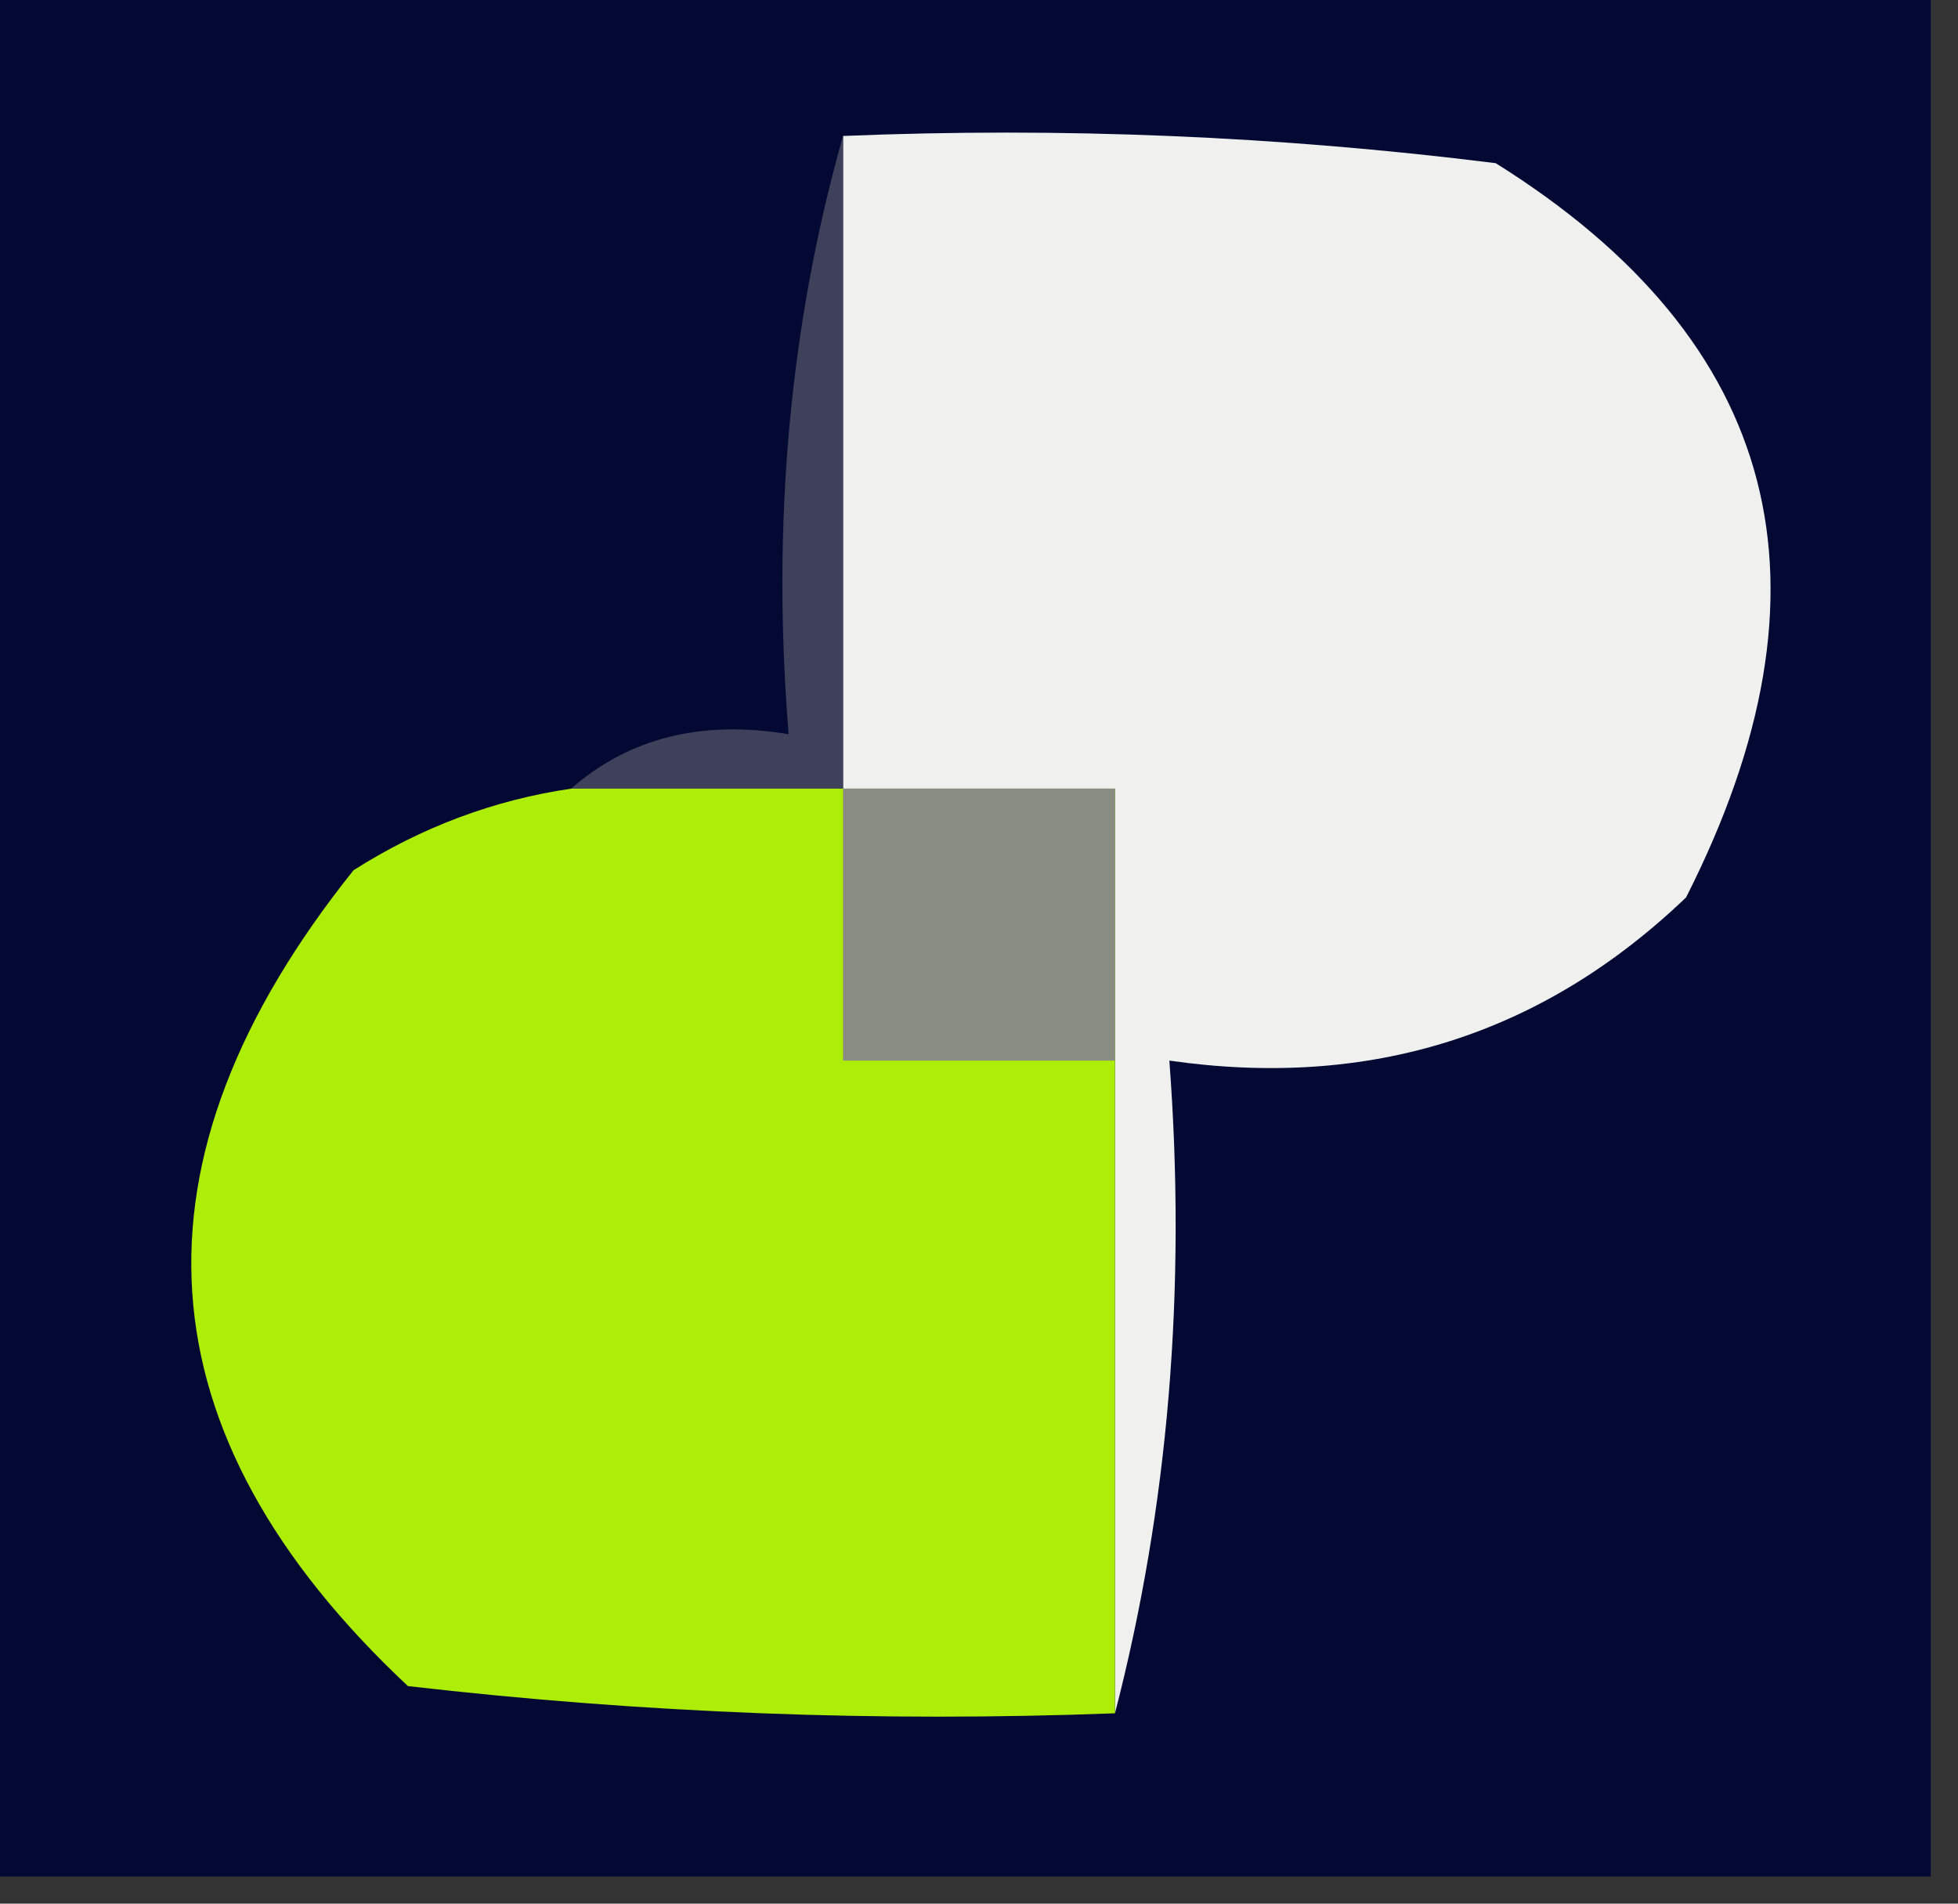
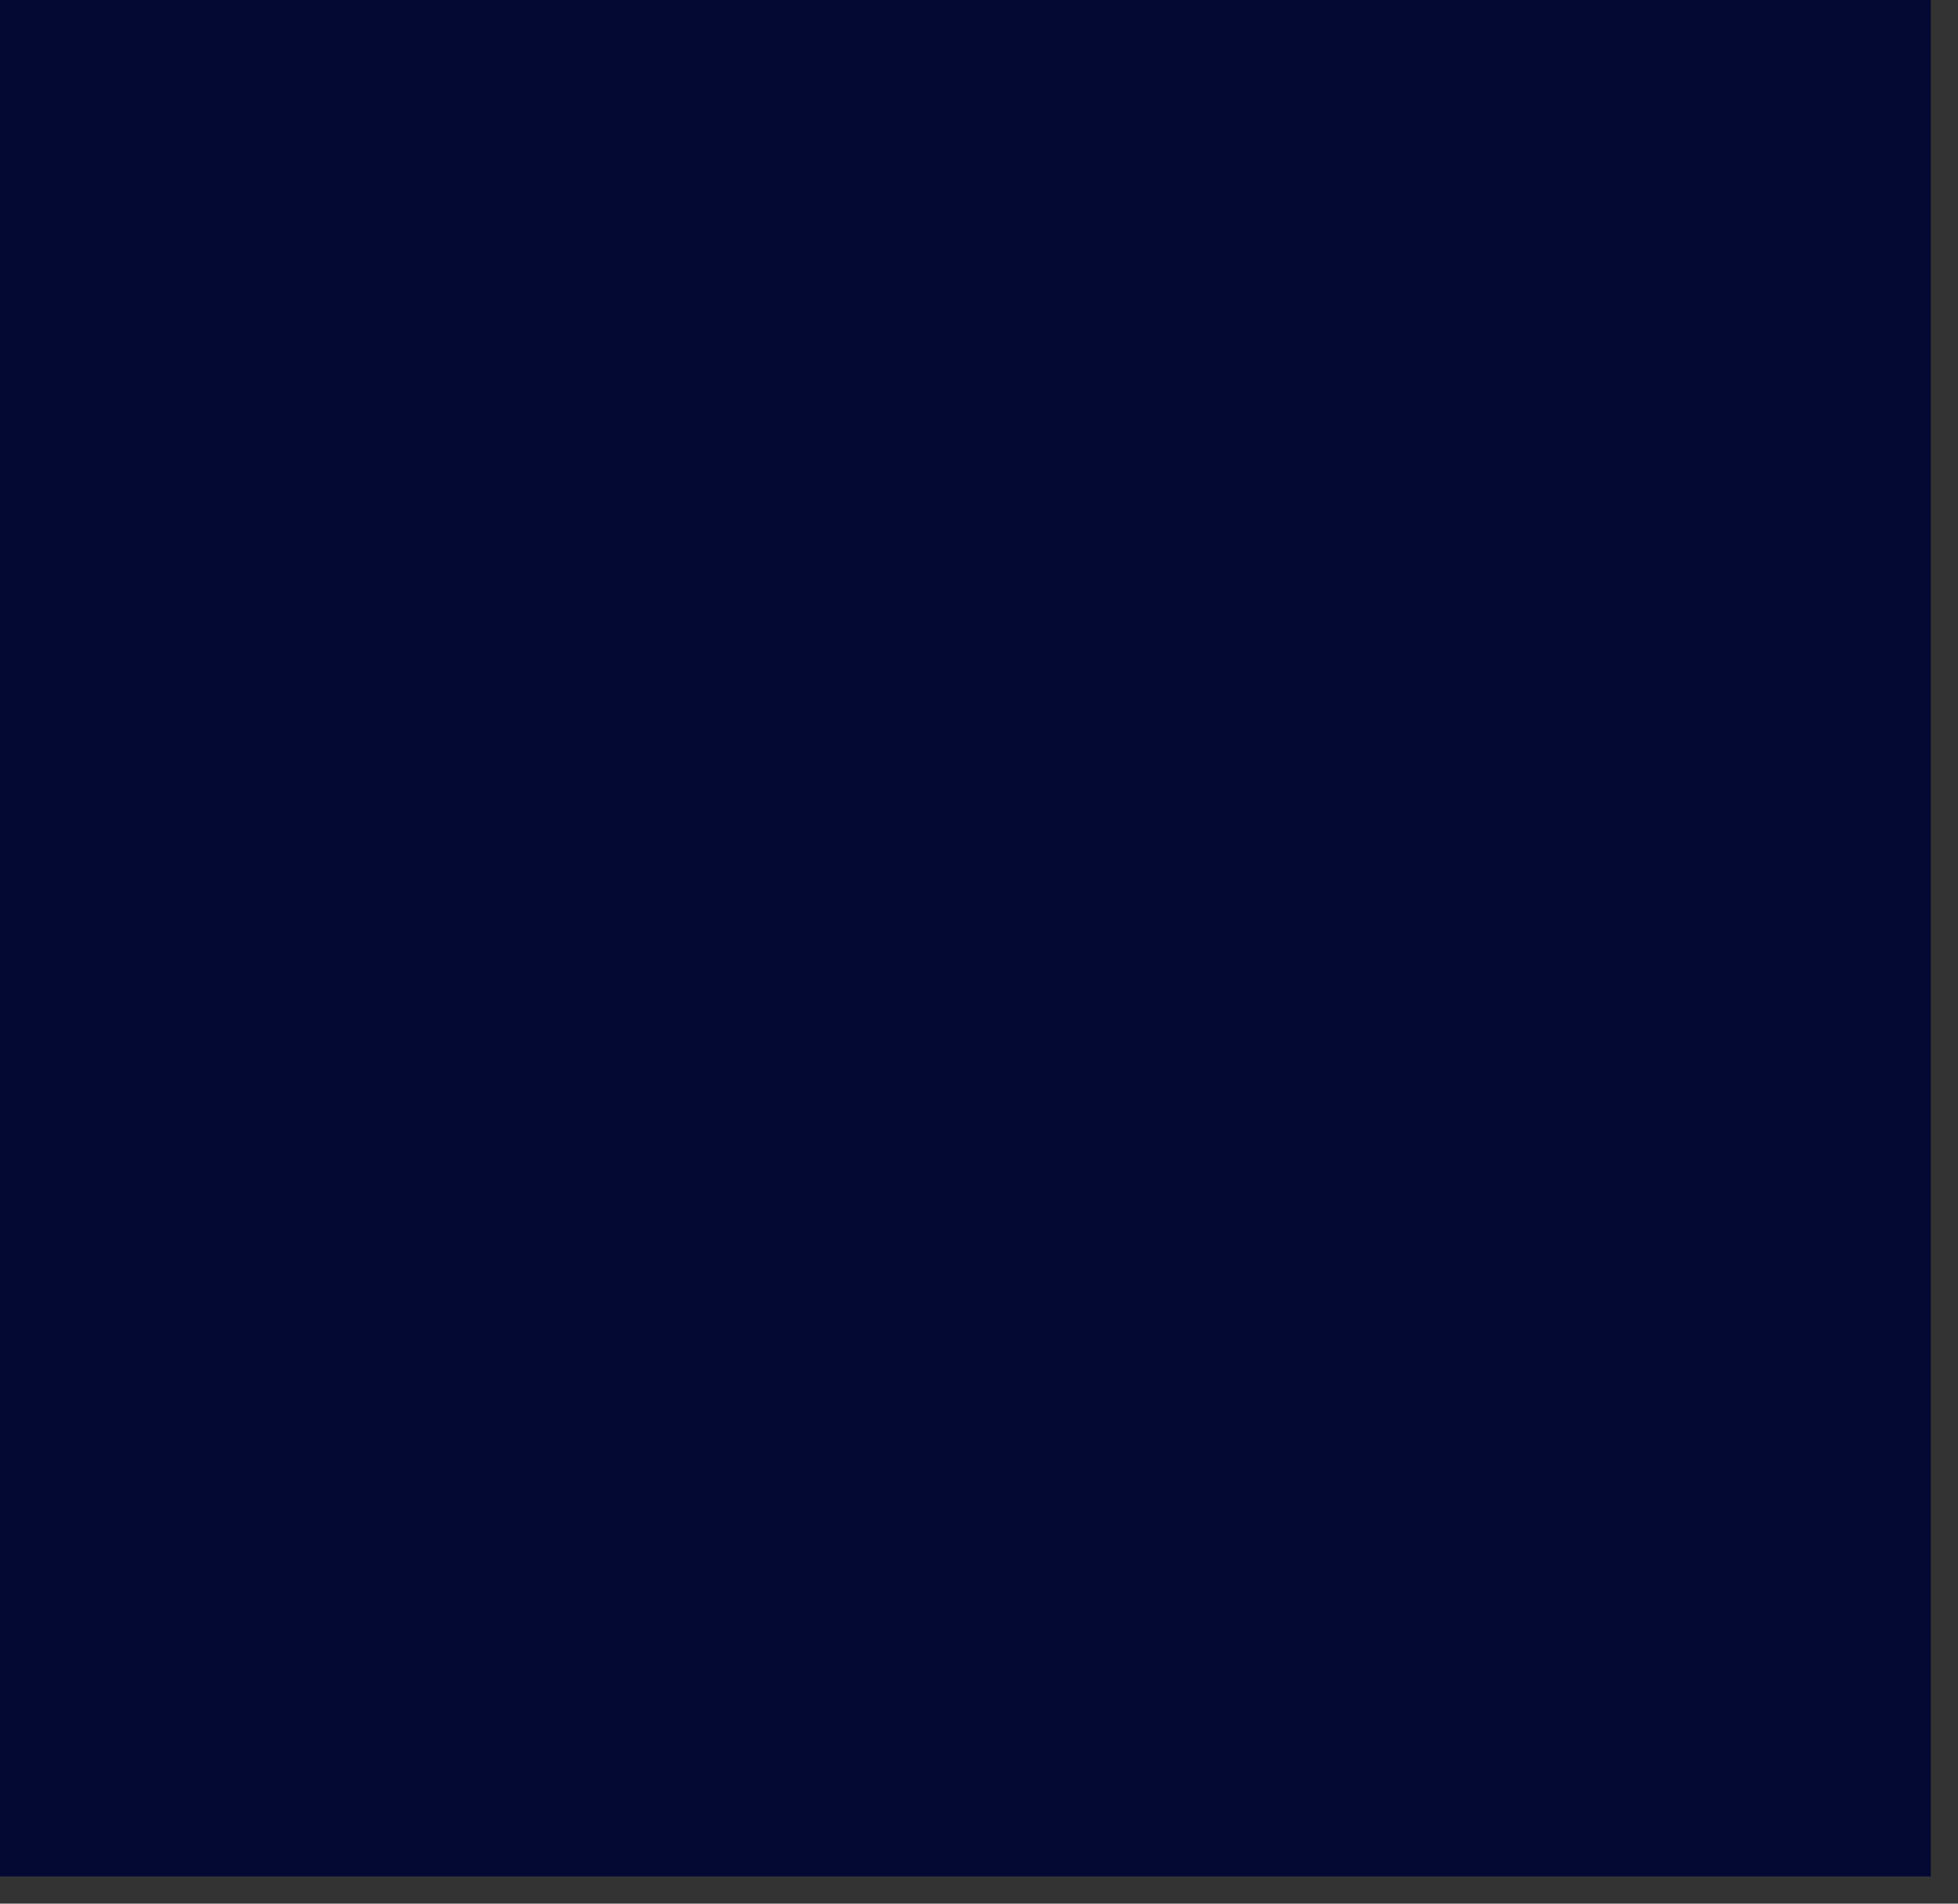
<svg xmlns="http://www.w3.org/2000/svg" version="1.1" width="36px" height="35px" style="shape-rendering:geometricPrecision; text-rendering:geometricPrecision; image-rendering:optimizeQuality; fill-rule:evenodd; clip-rule:evenodd">
  <rect width="100%" height="100%" fill="#333333" stroke="none" />
  <g>
    <path style="opacity:1" fill="#040934" d="M -0.5,-0.5 C 11.5,-0.5 23.5,-0.5 35.5,-0.5C 35.5,11.167 35.5,22.833 35.5,34.5C 23.5,34.5 11.5,34.5 -0.5,34.5C -0.5,22.833 -0.5,11.167 -0.5,-0.5 Z" />
  </g>
  <g>
-     <path style="opacity:1" fill="#f0f1ef" d="M 15.5,2.5 C 19.514,2.334 23.514,2.501 27.5,3C 32.737,6.274 33.904,10.774 31,16.5C 28.358,19.029 25.192,20.029 21.5,19.5C 21.817,23.702 21.483,27.702 20.5,31.5C 20.5,27.5 20.5,23.5 20.5,19.5C 20.5,17.833 20.5,16.167 20.5,14.5C 18.833,14.5 17.167,14.5 15.5,14.5C 15.5,10.5 15.5,6.5 15.5,2.5 Z" />
-   </g>
+     </g>
  <g>
-     <path style="opacity:1" fill="#3f415a" d="M 15.5,2.5 C 15.5,6.5 15.5,10.5 15.5,14.5C 13.833,14.5 12.167,14.5 10.5,14.5C 11.568,13.566 12.901,13.232 14.5,13.5C 14.185,9.629 14.518,5.962 15.5,2.5 Z" />
-   </g>
+     </g>
  <g>
-     <path style="opacity:1" fill="#adee09" d="M 10.5,14.5 C 12.167,14.5 13.833,14.5 15.5,14.5C 17.167,14.5 18.833,14.5 20.5,14.5C 20.5,16.167 20.5,17.833 20.5,19.5C 20.5,23.5 20.5,27.5 20.5,31.5C 16.154,31.666 11.821,31.499 7.5,31C 2.547,26.357 2.213,21.357 6.5,16C 7.745,15.209 9.078,14.709 10.5,14.5 Z" />
-   </g>
+     </g>
  <g>
-     <path style="opacity:1" fill="#898c83" d="M 15.5,14.5 C 17.167,14.5 18.833,14.5 20.5,14.5C 20.5,16.167 20.5,17.833 20.5,19.5C 18.833,19.5 17.167,19.5 15.5,19.5C 15.5,17.833 15.5,16.167 15.5,14.5 Z" />
-   </g>
+     </g>
</svg>